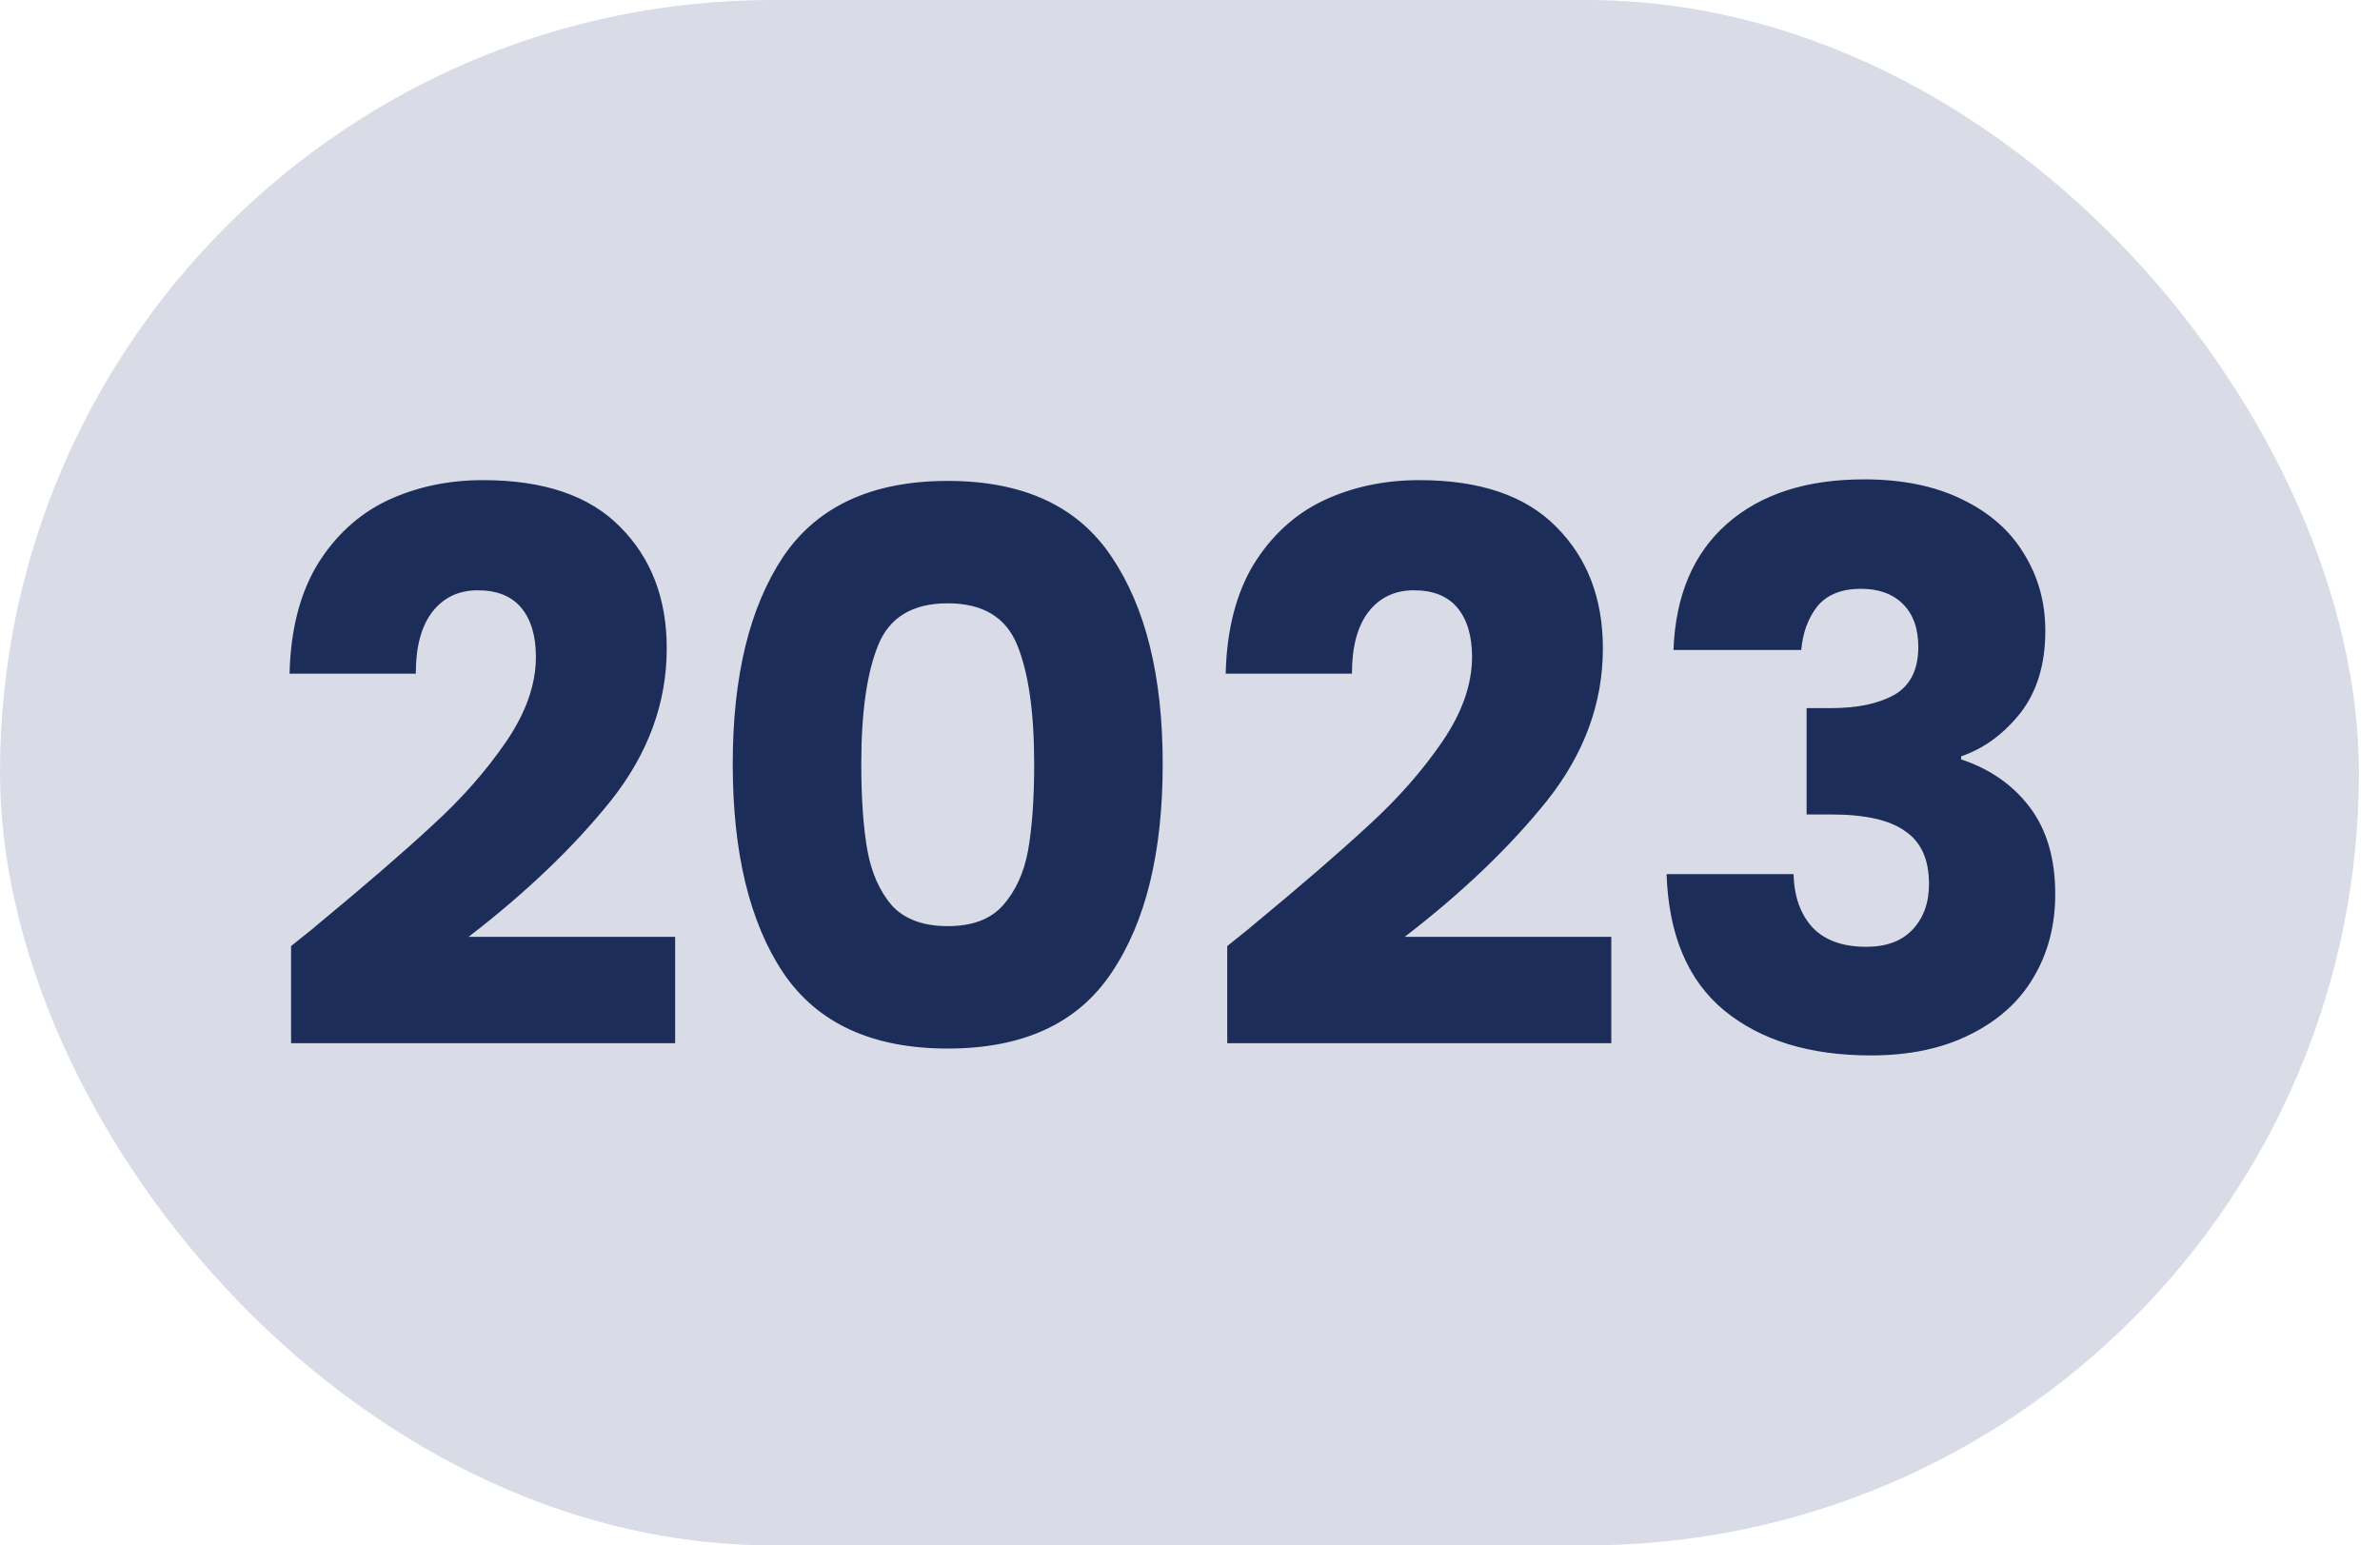
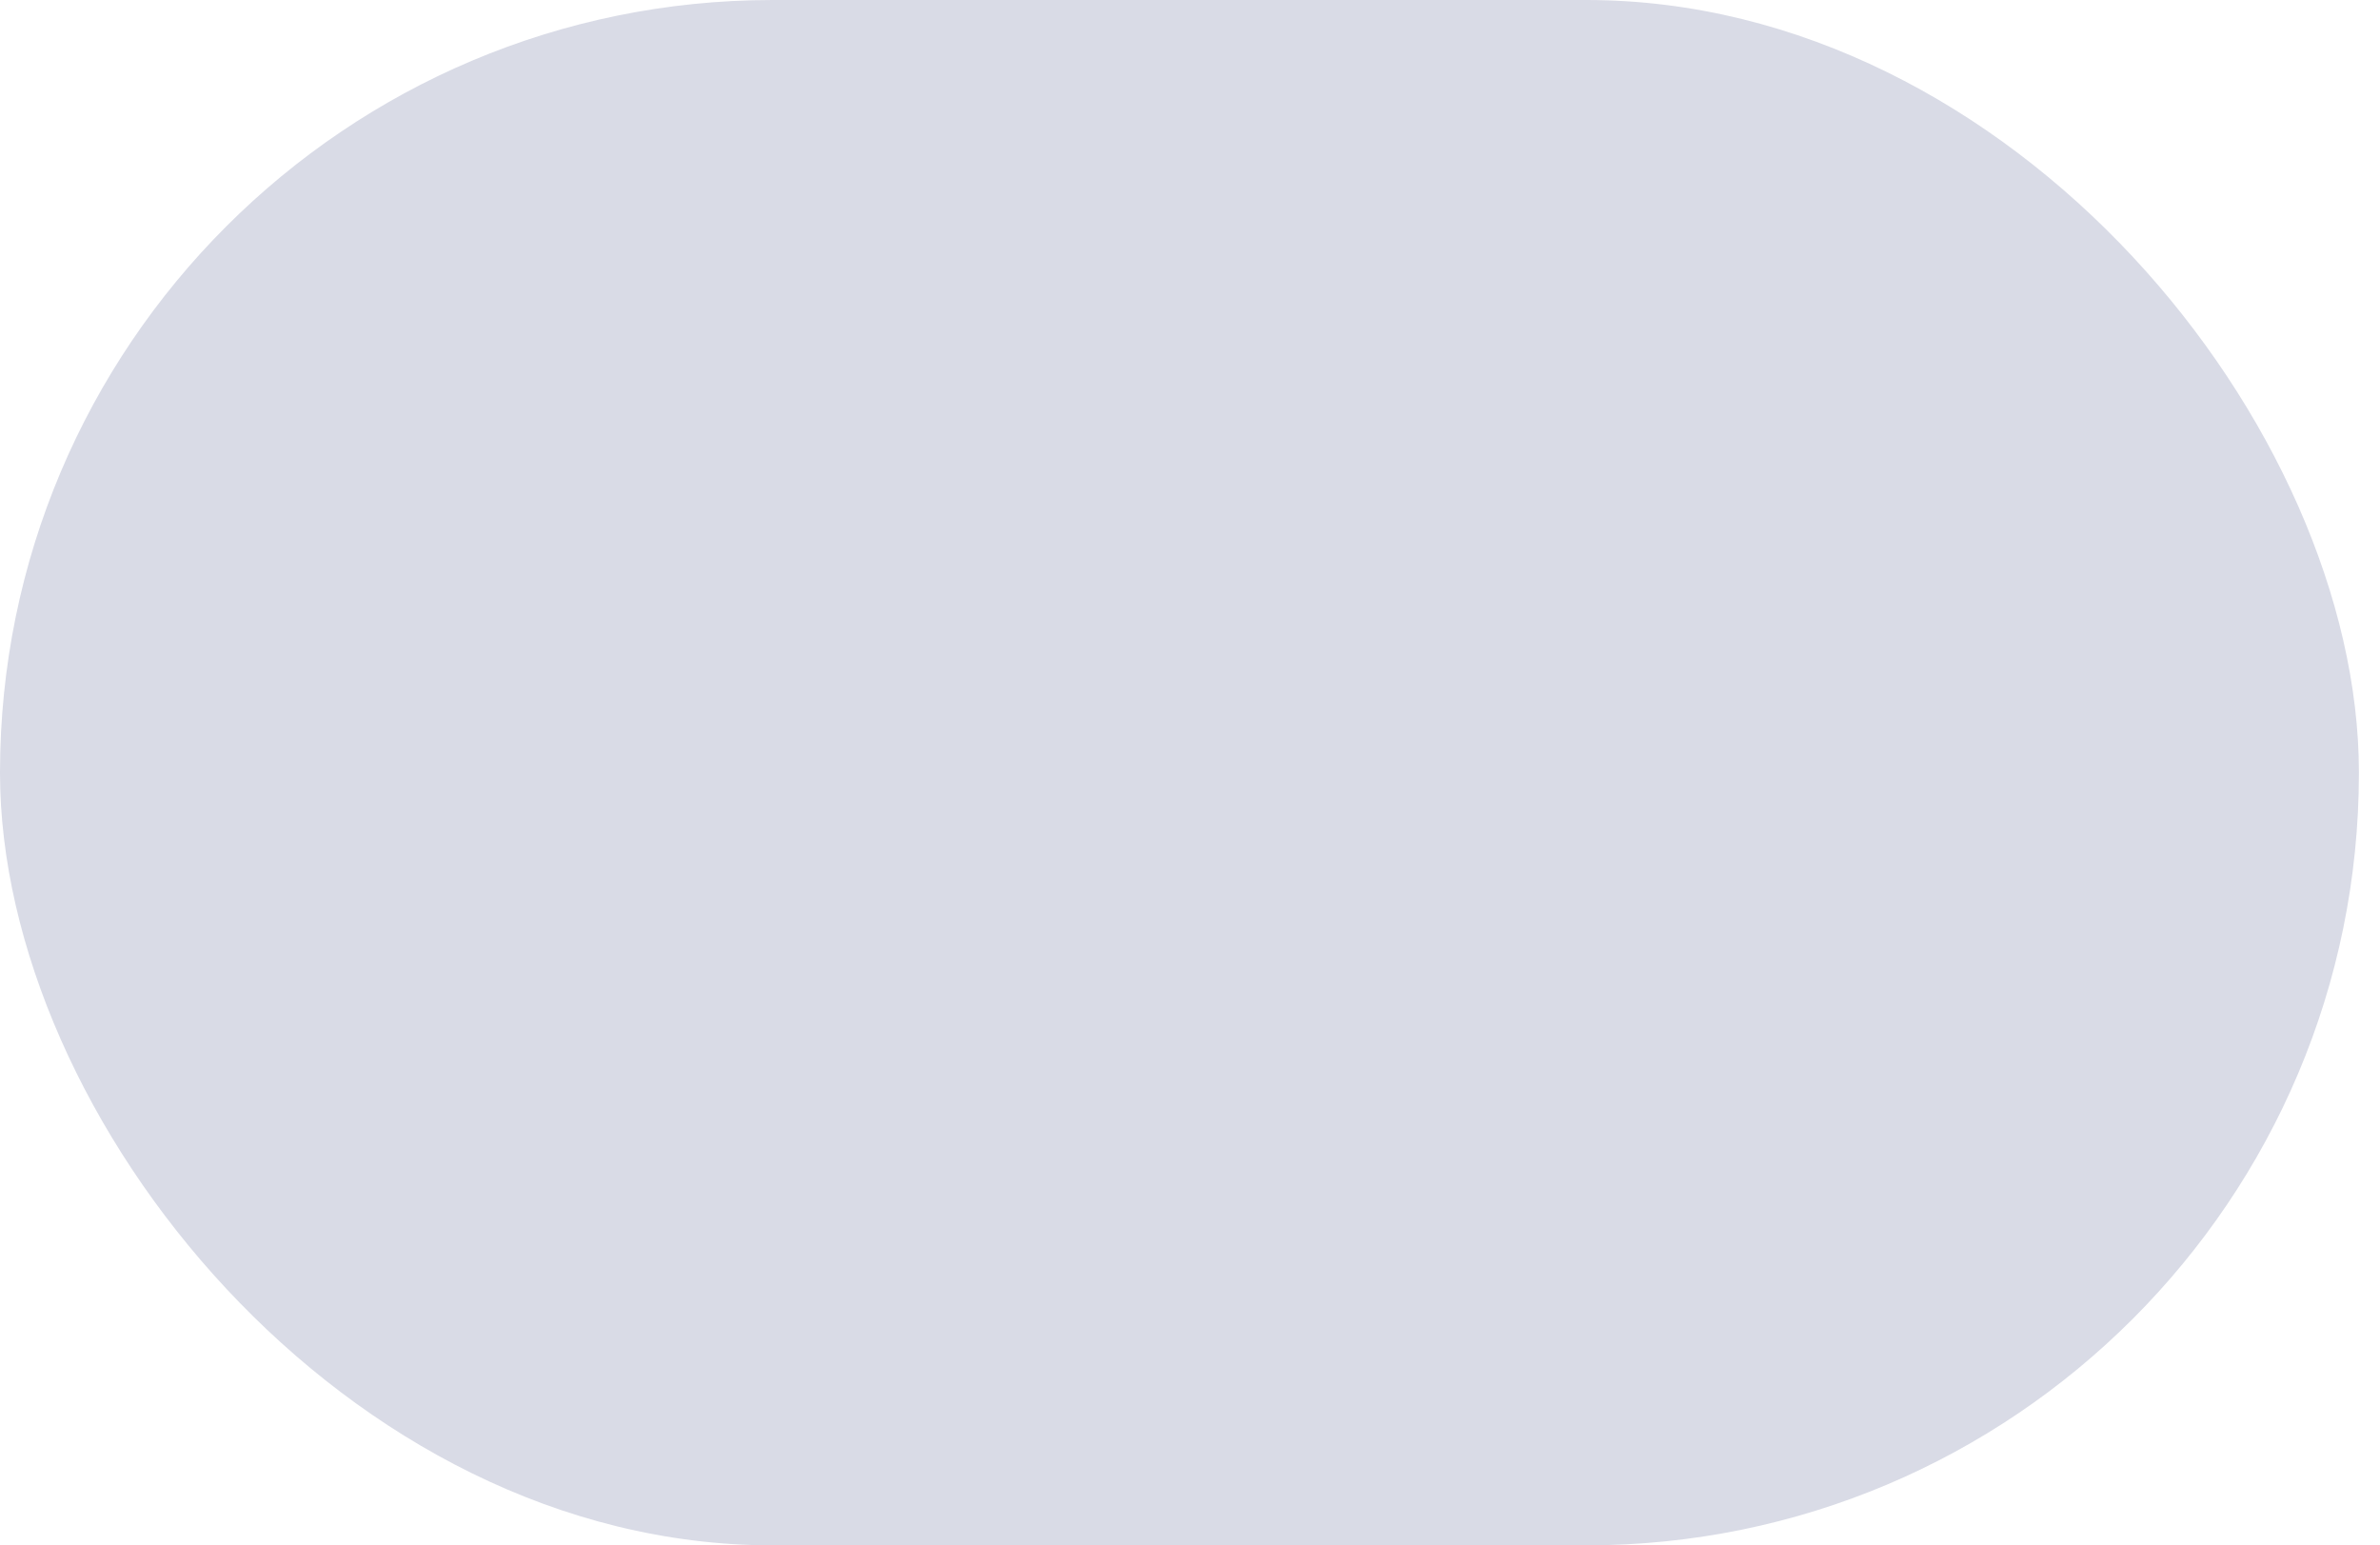
<svg xmlns="http://www.w3.org/2000/svg" width="77" height="50" viewBox="0 0 77 50" fill="none">
  <rect width="76.318" height="50" rx="25" fill="#D9DBE6" />
-   <path d="M9.417 30.609C9.978 30.163 10.234 29.957 10.185 29.99C11.802 28.654 13.072 27.556 13.996 26.698C14.937 25.84 15.729 24.941 16.373 24C17.016 23.06 17.338 22.144 17.338 21.253C17.338 20.576 17.181 20.048 16.868 19.669C16.554 19.289 16.084 19.099 15.457 19.099C14.83 19.099 14.335 19.339 13.972 19.817C13.625 20.279 13.452 20.939 13.452 21.797H9.368C9.401 20.395 9.698 19.223 10.259 18.282C10.836 17.342 11.587 16.649 12.511 16.203C13.452 15.758 14.492 15.535 15.63 15.535C17.594 15.535 19.071 16.038 20.061 17.045C21.067 18.052 21.571 19.363 21.571 20.98C21.571 22.746 20.968 24.388 19.764 25.906C18.559 27.408 17.024 28.876 15.16 30.312H21.843V33.752H9.417V30.609ZM23.706 24.718C23.706 21.88 24.251 19.644 25.34 18.01C26.446 16.377 28.22 15.56 30.662 15.56C33.104 15.56 34.87 16.377 35.959 18.01C37.064 19.644 37.617 21.88 37.617 24.718C37.617 27.589 37.064 29.842 35.959 31.475C34.87 33.109 33.104 33.926 30.662 33.926C28.22 33.926 26.446 33.109 25.34 31.475C24.251 29.842 23.706 27.589 23.706 24.718ZM33.459 24.718C33.459 23.051 33.277 21.773 32.914 20.881C32.551 19.974 31.8 19.52 30.662 19.52C29.523 19.52 28.772 19.974 28.409 20.881C28.046 21.773 27.865 23.051 27.865 24.718C27.865 25.84 27.931 26.772 28.063 27.515C28.195 28.241 28.459 28.835 28.855 29.297C29.267 29.743 29.87 29.965 30.662 29.965C31.454 29.965 32.048 29.743 32.444 29.297C32.856 28.835 33.129 28.241 33.261 27.515C33.393 26.772 33.459 25.84 33.459 24.718ZM39.705 30.609C40.266 30.163 40.521 29.957 40.472 29.99C42.089 28.654 43.36 27.556 44.284 26.698C45.224 25.84 46.016 24.941 46.66 24C47.303 23.06 47.625 22.144 47.625 21.253C47.625 20.576 47.468 20.048 47.155 19.669C46.841 19.289 46.371 19.099 45.744 19.099C45.117 19.099 44.622 19.339 44.259 19.817C43.912 20.279 43.739 20.939 43.739 21.797H39.655C39.688 20.395 39.985 19.223 40.546 18.282C41.124 17.342 41.874 16.649 42.799 16.203C43.739 15.758 44.779 15.535 45.917 15.535C47.881 15.535 49.358 16.038 50.348 17.045C51.355 18.052 51.858 19.363 51.858 20.98C51.858 22.746 51.255 24.388 50.051 25.906C48.846 27.408 47.312 28.876 45.447 30.312H52.13V33.752H39.705V30.609ZM54.142 21.03C54.208 19.264 54.786 17.903 55.875 16.946C56.964 15.989 58.441 15.51 60.305 15.51C61.543 15.51 62.599 15.725 63.474 16.154C64.365 16.583 65.033 17.169 65.478 17.911C65.941 18.654 66.172 19.487 66.172 20.411C66.172 21.5 65.899 22.391 65.355 23.084C64.81 23.761 64.175 24.223 63.449 24.471V24.57C64.389 24.883 65.132 25.403 65.677 26.129C66.221 26.855 66.493 27.787 66.493 28.926C66.493 29.949 66.254 30.857 65.775 31.649C65.314 32.424 64.629 33.035 63.721 33.48C62.83 33.926 61.766 34.148 60.528 34.148C58.548 34.148 56.964 33.662 55.776 32.688C54.604 31.715 53.985 30.246 53.919 28.282H58.028C58.045 29.008 58.251 29.586 58.647 30.015C59.043 30.427 59.621 30.634 60.38 30.634C61.023 30.634 61.518 30.452 61.865 30.089C62.228 29.71 62.409 29.215 62.409 28.604C62.409 27.812 62.154 27.243 61.642 26.896C61.147 26.533 60.347 26.352 59.241 26.352H58.449V22.911H59.241C60.083 22.911 60.759 22.771 61.271 22.49C61.799 22.193 62.063 21.674 62.063 20.931C62.063 20.337 61.898 19.875 61.568 19.545C61.238 19.215 60.784 19.05 60.206 19.05C59.579 19.05 59.109 19.24 58.795 19.619C58.498 19.999 58.325 20.469 58.276 21.03H54.142Z" fill="#1C2D5A" />
</svg>